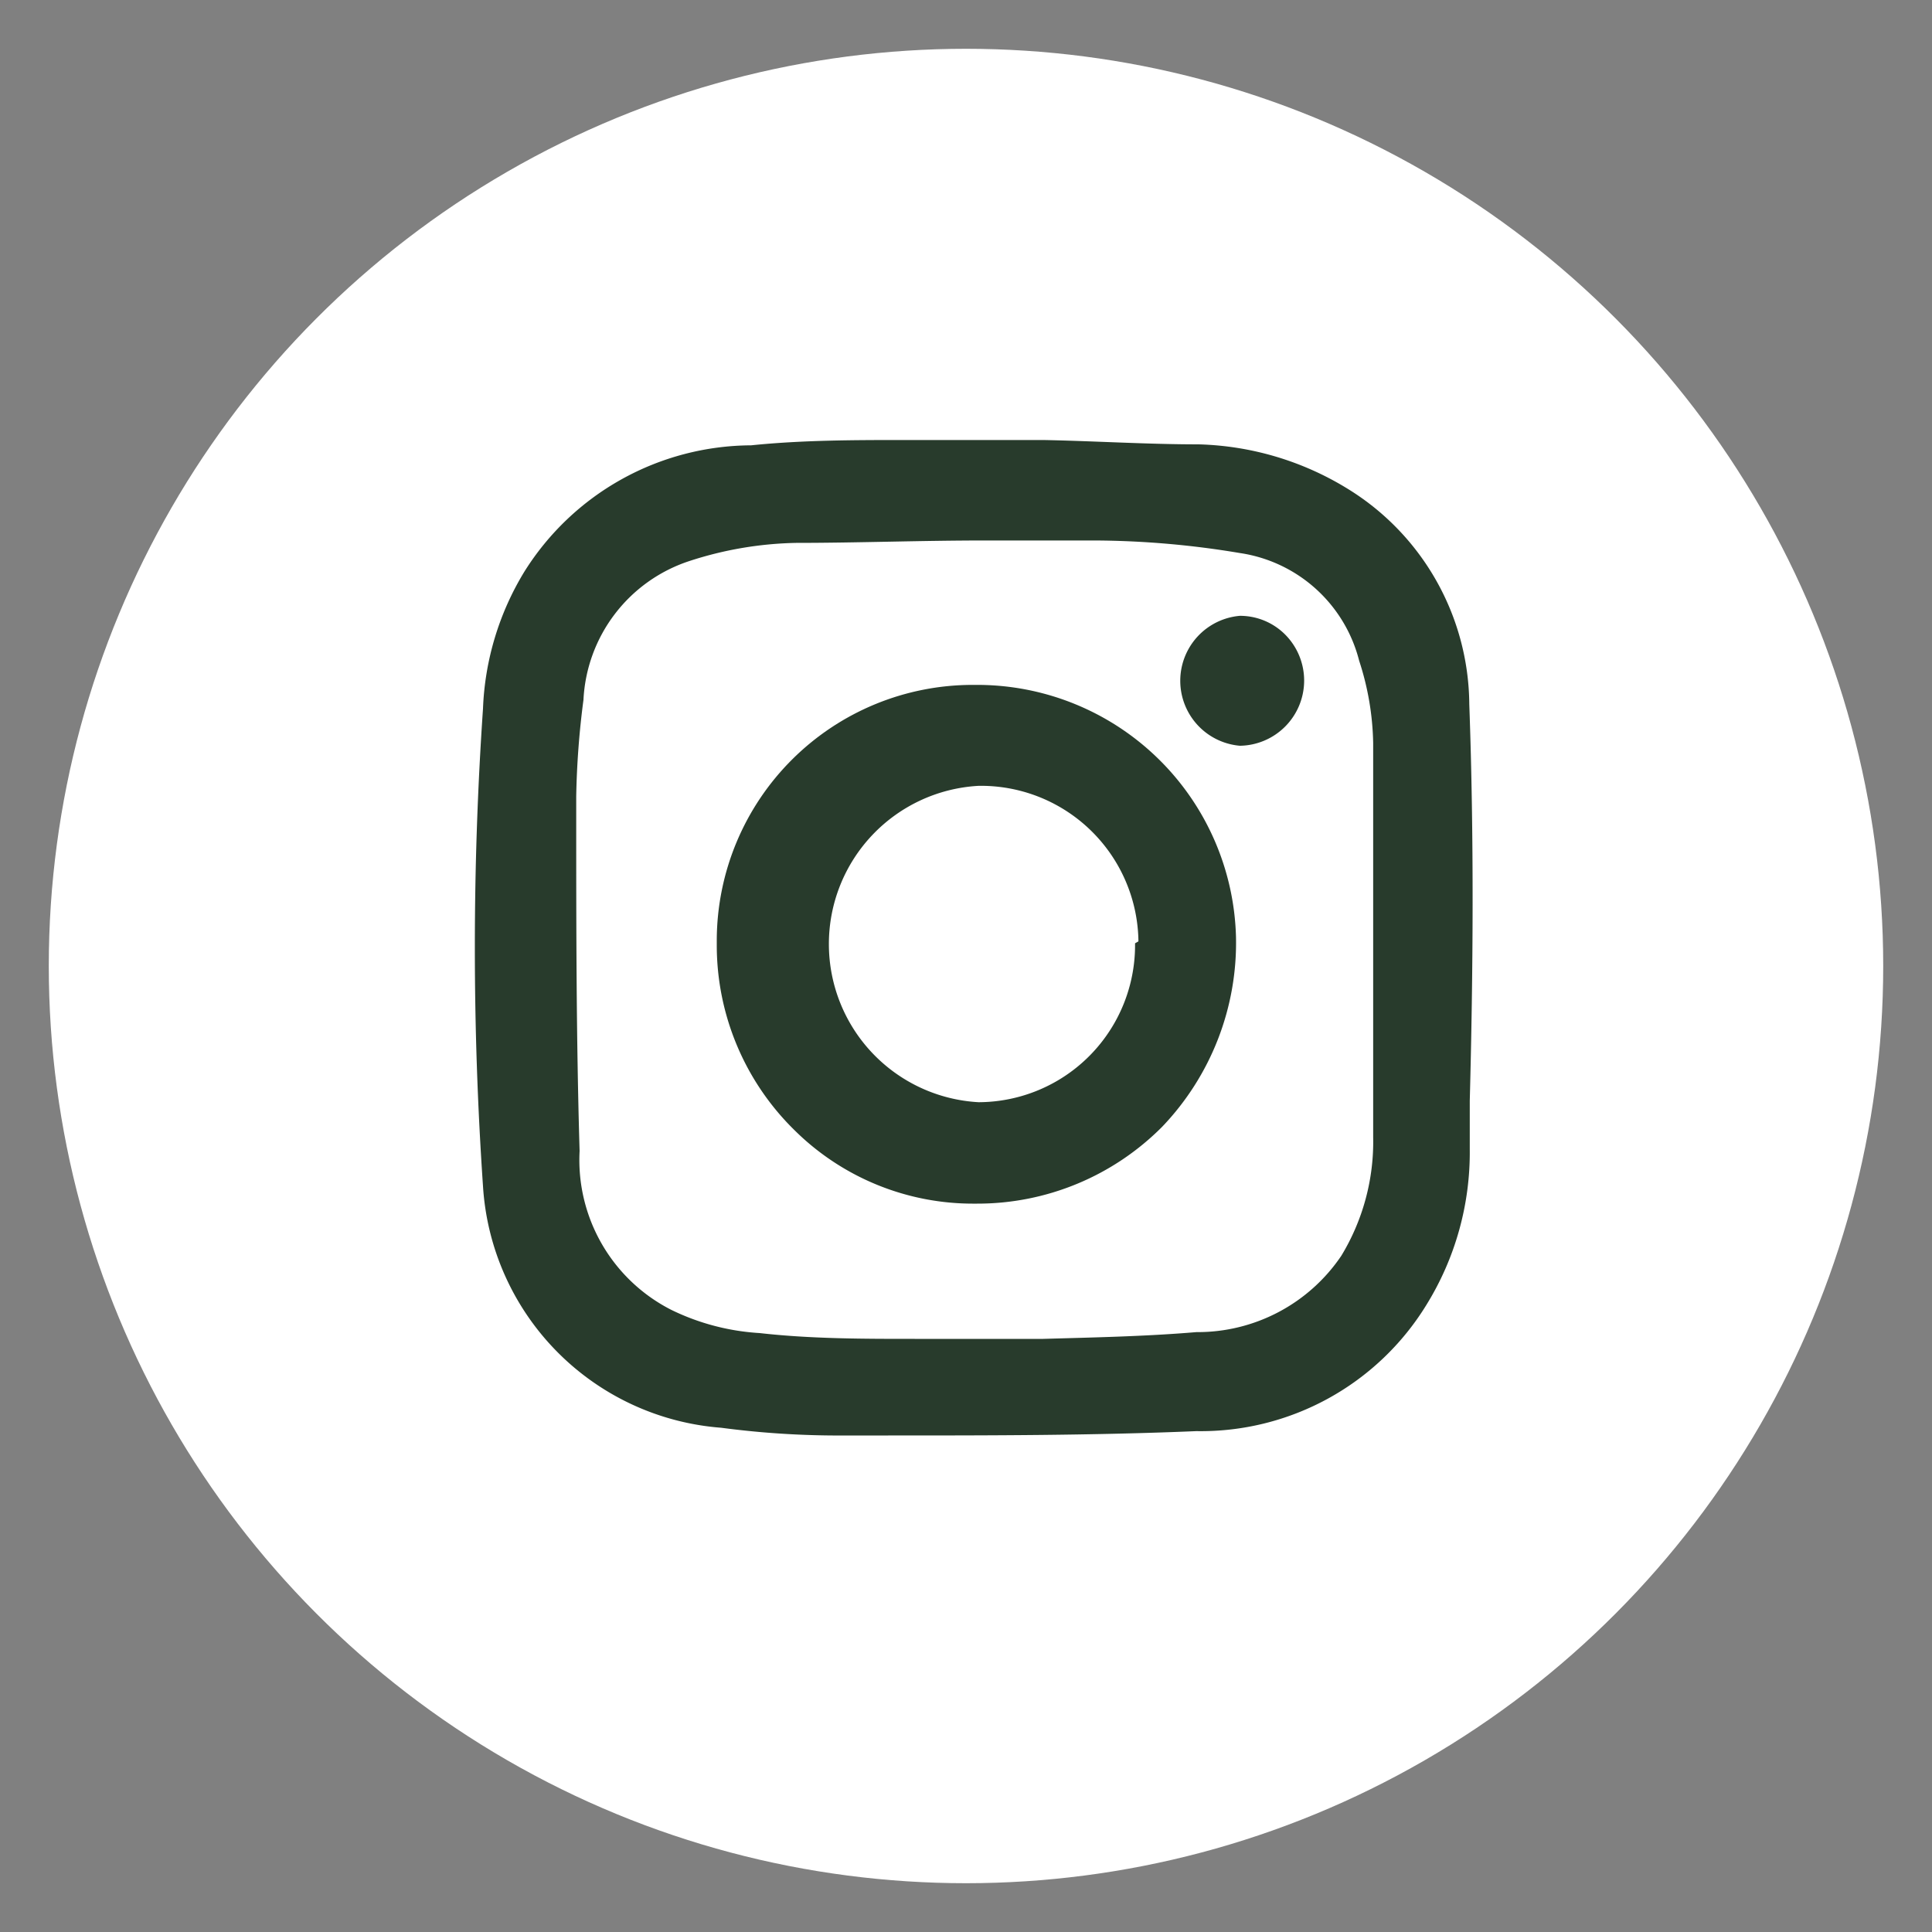
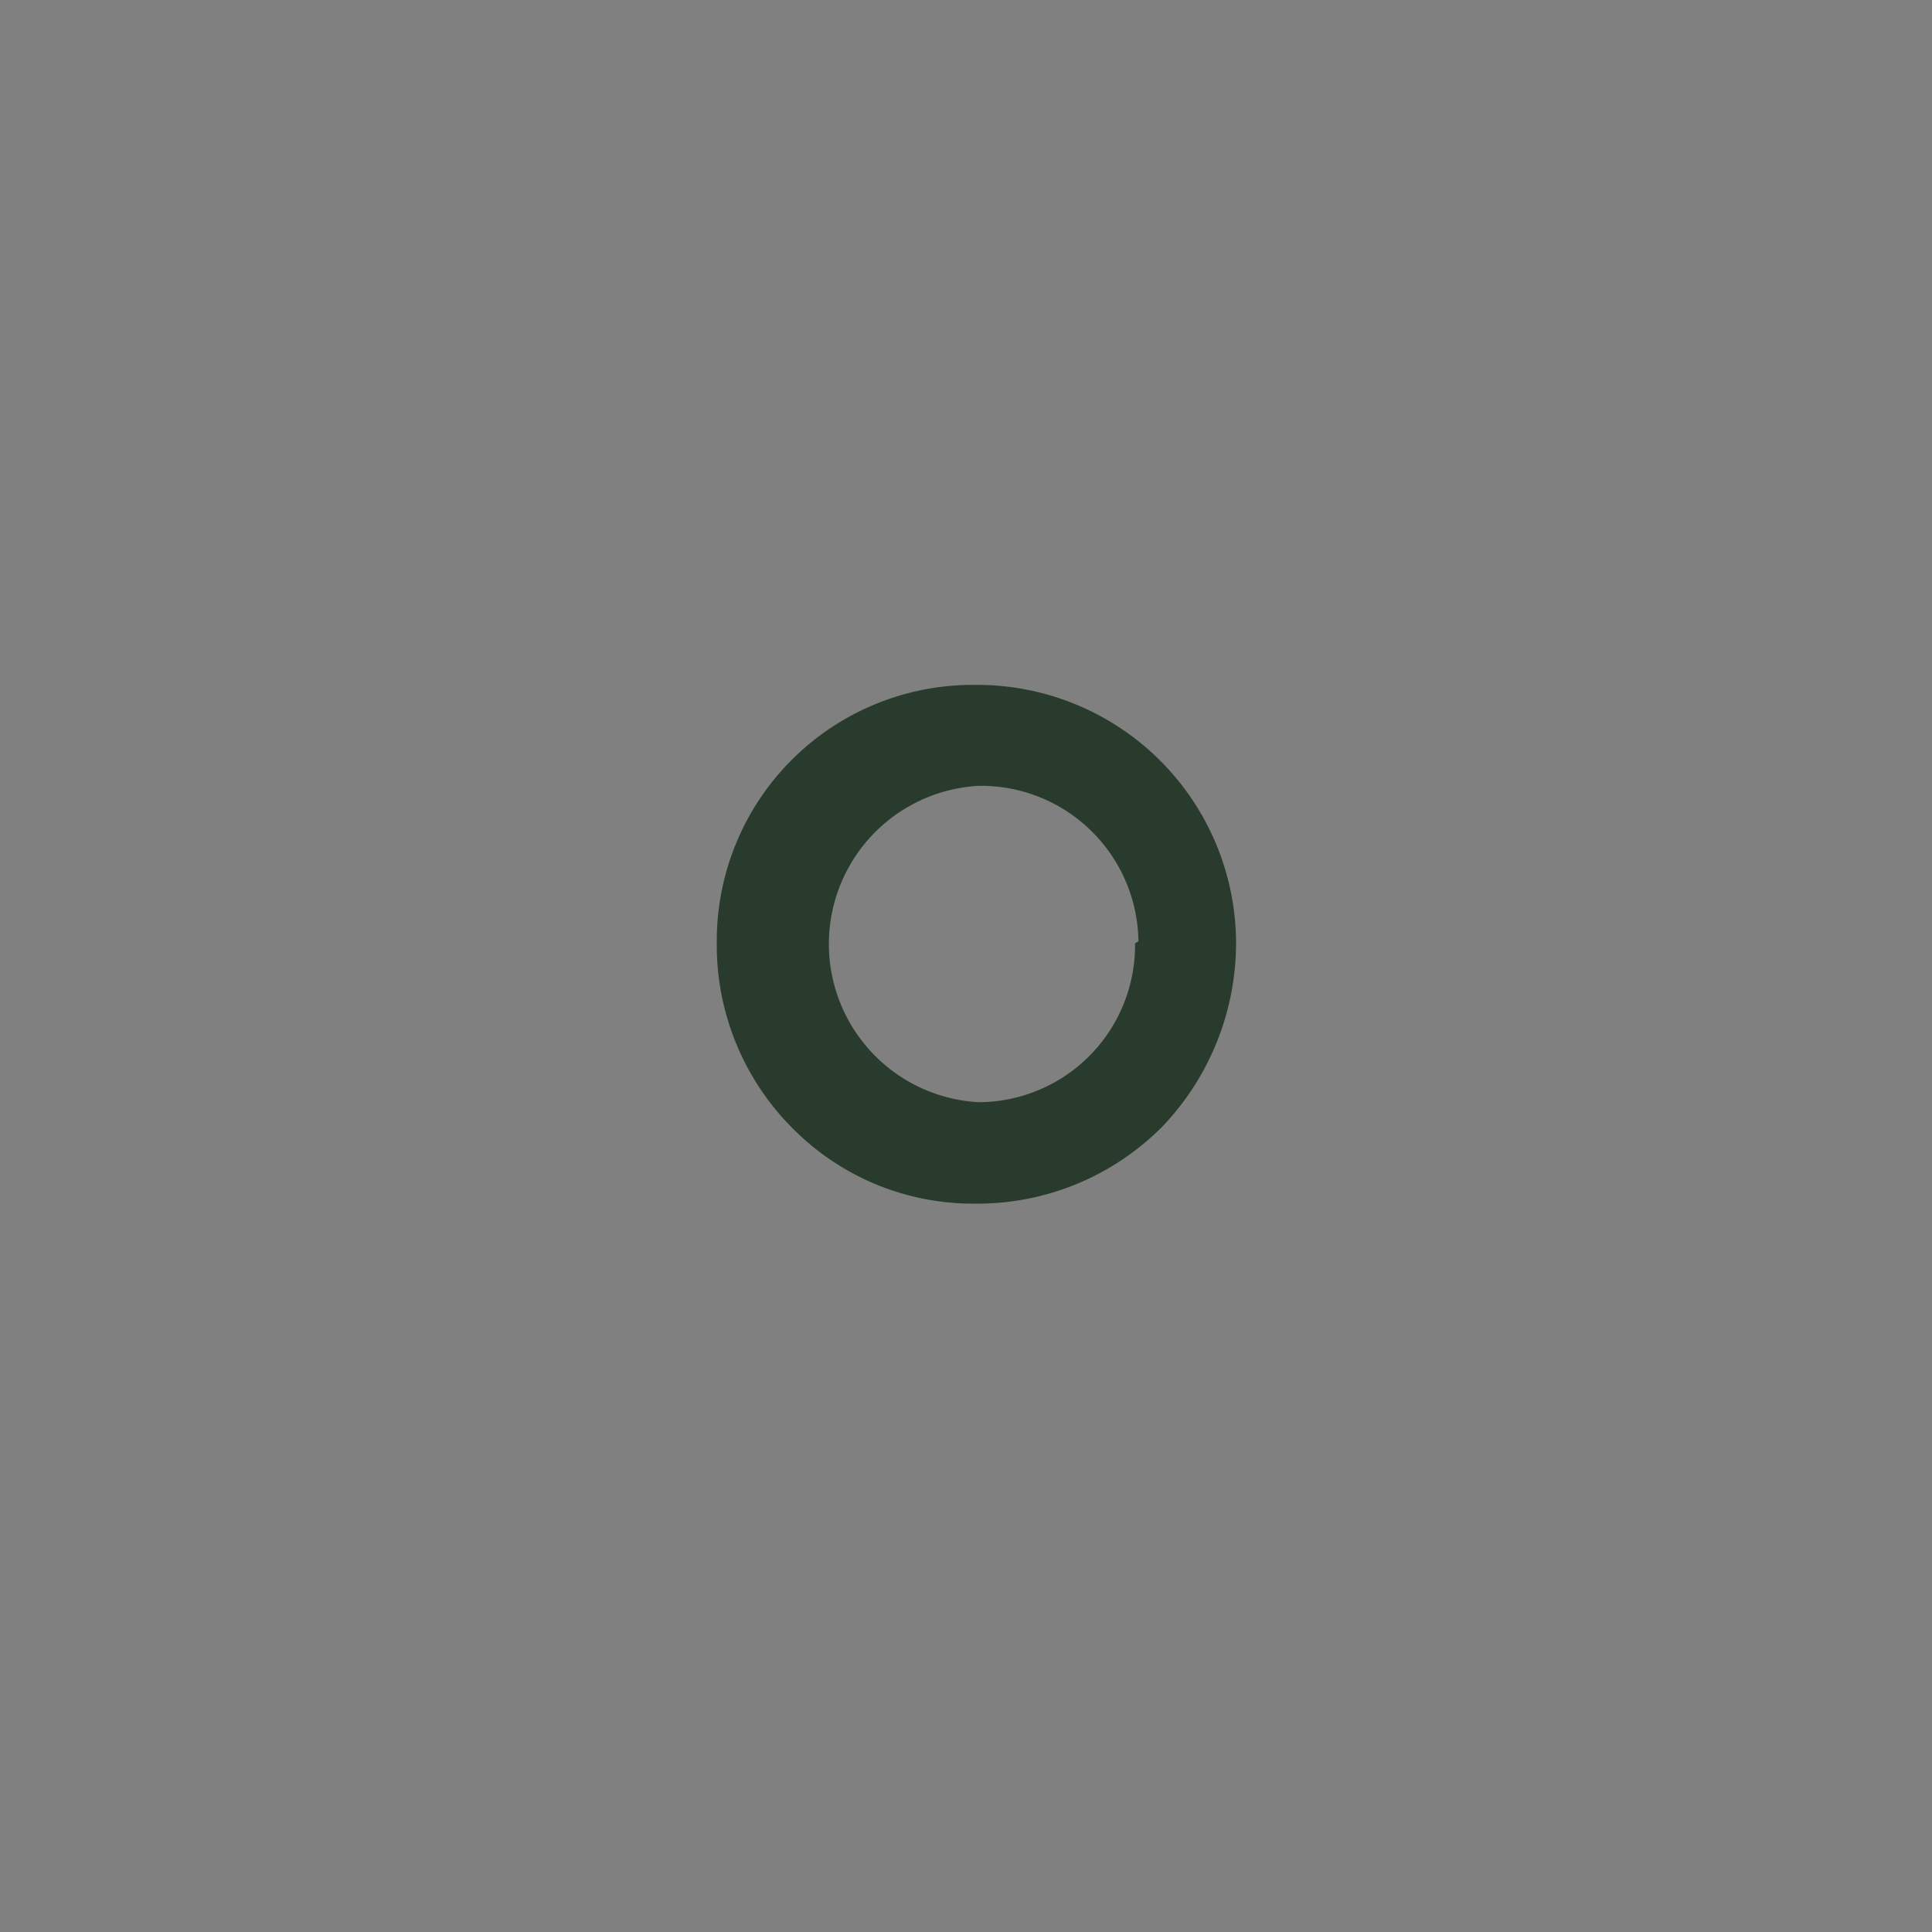
<svg xmlns="http://www.w3.org/2000/svg" id="Livello_1" data-name="Livello 1" viewBox="0 0 40 40">
  <rect x="0" y="0" width="40" height="40" fill="#808080" stroke="none" />
  <defs>
    <style>.cls-1{fill:#fff;}.cls-2{fill:#283b2c;}</style>
  </defs>
-   <circle class="cls-1" cx="20" cy="20" r="18.99" />
-   <path class="cls-2" d="M30.42,14.58a5.28,5.28,0,0,0-2.55-4.48,6.19,6.19,0,0,0-3.05-.9c-1.07,0-2.17-.07-3.22-.09l-1.41,0h0l-1.43,0c-1.05,0-2.14,0-3.21.11a5.57,5.57,0,0,0-4.69,2.61A5.87,5.87,0,0,0,10,14.67a72.54,72.54,0,0,0,0,9.89,5.35,5.35,0,0,0,4.93,5,18.52,18.52,0,0,0,2.58.16h.88c2.09,0,4.25,0,6.38-.09a5.48,5.48,0,0,0,4.76-2.61,6,6,0,0,0,.9-3.23v-1C30.5,20.13,30.52,17.35,30.42,14.58ZM21.6,27.72l-1.35,0-1.31,0c-1.05,0-2.15,0-3.21-.12a4.82,4.82,0,0,1-1.83-.48A3.48,3.48,0,0,1,12,23.83c-.07-2.33-.07-4.7-.07-7v-.34a17.51,17.51,0,0,1,.15-2,3.19,3.19,0,0,1,2.18-2.87,7.55,7.55,0,0,1,2.22-.38c1.26,0,2.58-.05,3.92-.05h2.27a18.56,18.56,0,0,1,3,.26,3,3,0,0,1,2.47,2.23,5.78,5.78,0,0,1,.29,1.7c0,2.88,0,5.55,0,8.16A4.55,4.55,0,0,1,27.77,26a3.59,3.59,0,0,1-3,1.58C23.7,27.67,22.63,27.69,21.6,27.72Z" />
  <path class="cls-2" d="M20.21,14.18h-.06a5.3,5.3,0,0,0-5.31,5.28v.11a5.36,5.36,0,0,0,1.61,3.83,5.25,5.25,0,0,0,3.73,1.52h.05a5.39,5.39,0,0,0,3.83-1.59,5.51,5.51,0,0,0,1.53-3.93A5.36,5.36,0,0,0,20.21,14.18Zm3.29,5.35a3.25,3.25,0,0,1-3.24,3.29h0a3.28,3.28,0,0,1,0-6.55h0a3.26,3.26,0,0,1,3.31,3.22Z" />
-   <path class="cls-2" d="M25.67,12.75h0a1.35,1.35,0,0,0,0,2.69h0a1.35,1.35,0,0,0,.94-2.3h0A1.32,1.32,0,0,0,25.67,12.75Z" />
</svg>